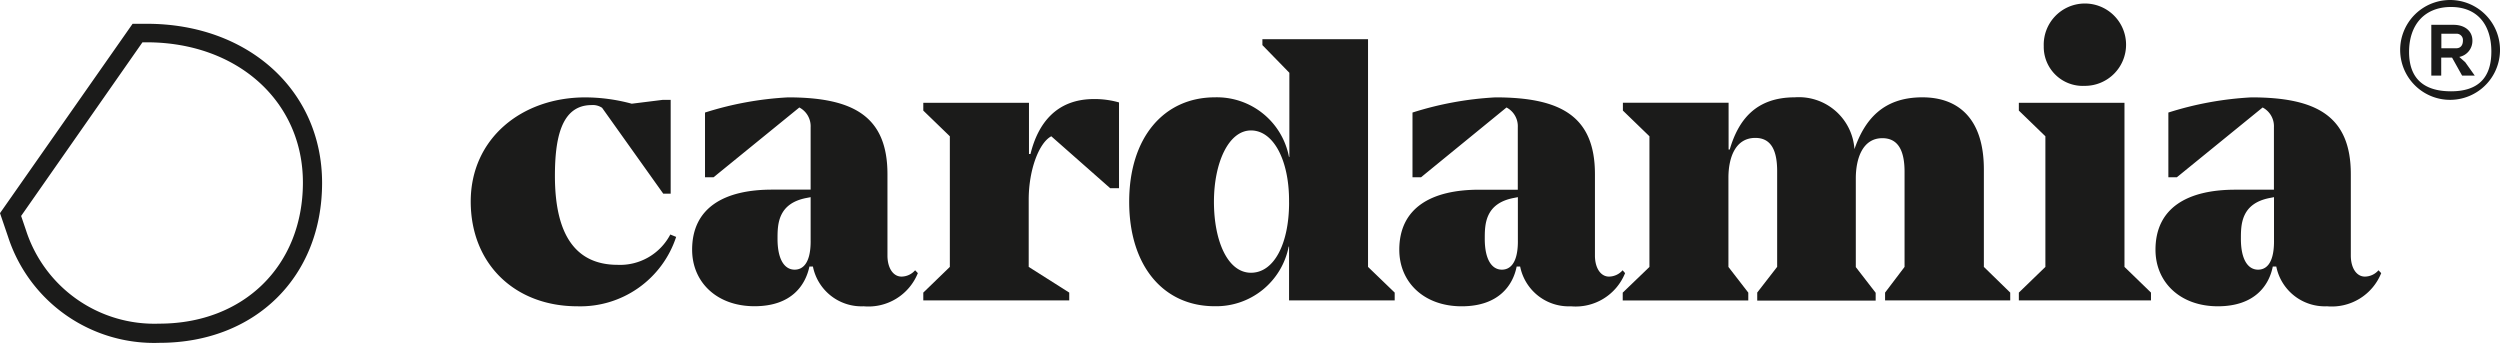
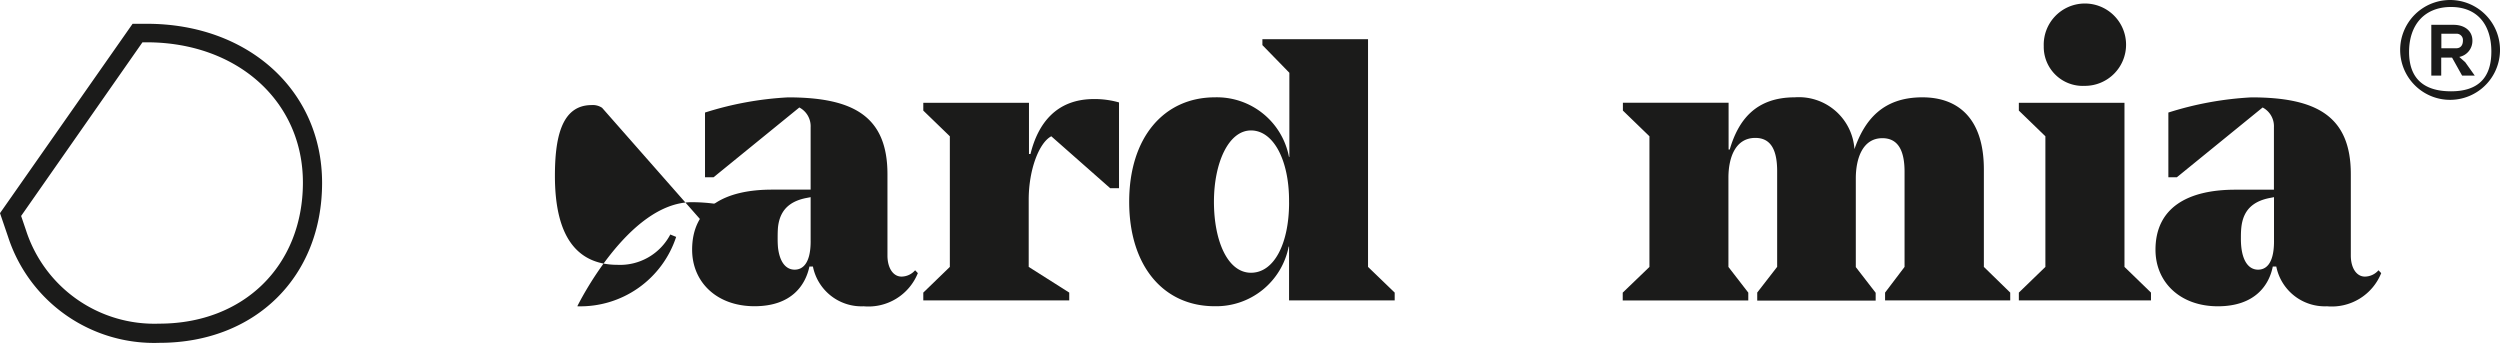
<svg xmlns="http://www.w3.org/2000/svg" width="197.764" height="27.12">
  <g data-name="Ebene 2">
    <g fill="#1b1b1a">
-       <path data-name="Pfad 12" d="M53.487 18.74a7.974 7.974 0 01-7.819 5.489c-4.918 0-8.431-3.327-8.431-8.29s4.015-8.235 9.063-8.235a14.132 14.132 0 013.673.5l2.464-.306h.617v7.422h-.587L47.63 8.529a1.31 1.31 0 00-.833-.216c-2.409 0-2.9 2.65-2.9 5.611 0 4.687 1.666 7.026 4.963 7.026a4.487 4.487 0 004.165-2.4z" />
+       <path data-name="Pfad 12" d="M53.487 18.74a7.974 7.974 0 01-7.819 5.489s4.015-8.235 9.063-8.235a14.132 14.132 0 013.673.5l2.464-.306h.617v7.422h-.587L47.63 8.529a1.31 1.31 0 00-.833-.216c-2.409 0-2.9 2.65-2.9 5.611 0 4.687 1.666 7.026 4.963 7.026a4.487 4.487 0 004.165-2.4z" />
      <path data-name="Pfad 13" d="M72.607 21.605a4.211 4.211 0 01-4.286 2.624 3.919 3.919 0 01-4.015-3.147h-.276c-.3 1.415-1.355 3.142-4.346 3.142s-4.933-1.912-4.933-4.471c0-3.3 2.509-4.752 6.323-4.752h3.051v-4.928a1.676 1.676 0 00-.893-1.571l-6.785 5.52h-.677V8.903a26.149 26.149 0 016.569-1.2c5.179 0 7.864 1.506 7.864 6.077v6.434c0 1 .462 1.666 1.109 1.666a1.445 1.445 0 001.079-.5zm-8.481-2.509v-3.5l-.306.06c-2.313.432-2.313 2.128-2.313 3.242 0 1.631.552 2.434 1.355 2.434.527 0 1.265-.341 1.265-2.253z" />
      <path data-name="Pfad 14" d="M88.52 8.101v6.785h-.7l-4.657-4.105c-.959.5-1.787 2.625-1.787 5.018v5.315l3.207 2.032v.617H73.038v-.617l2.1-2.032V10.781l-2.1-2.032v-.617h8.36v4.05h.12c.587-2.4 2.037-4.346 5.018-4.346a7.026 7.026 0 011.982.266z" />
      <path data-name="Pfad 15" d="M110.328 23.146v.617h-8.356v-4.256h-.03a5.841 5.841 0 01-5.857 4.717c-4.04 0-6.76-3.172-6.76-8.26s2.745-8.265 6.785-8.265a5.806 5.806 0 015.856 4.717h.03V5.757l-2.133-2.188v-.467h8.356v18.011zm-8.356-7.121v-.156c0-3.207-1.235-5.55-3.011-5.55s-2.931 2.559-2.931 5.646 1.079 5.611 2.931 5.611 3.013-2.345 3.013-5.552z" />
-       <path data-name="Pfad 16" d="M128.553 21.605a4.211 4.211 0 01-4.286 2.625 3.919 3.919 0 01-4.015-3.147h-.276c-.276 1.415-1.36 3.147-4.351 3.147s-4.933-1.912-4.933-4.471c0-3.3 2.509-4.752 6.323-4.752h3.051v-4.934a1.676 1.676 0 00-.893-1.571l-6.76 5.52h-.677V8.903a26.149 26.149 0 016.569-1.2c5.179 0 7.864 1.506 7.864 6.077v6.434c0 1 .462 1.666 1.109 1.666a1.445 1.445 0 001.079-.5zm-8.481-2.509v-3.5l-.306.06c-2.313.432-2.313 2.128-2.313 3.242 0 1.631.557 2.434 1.355 2.434.527 0 1.265-.341 1.265-2.253z" />
      <path data-name="Pfad 17" d="M159.02 23.146v.617h-9.9v-.617l1.541-2.032v-7.528c0-1.792-.587-2.655-1.756-2.655-1.576 0-2.1 1.636-2.1 3.177v7.021l1.571 2.032v.617h-9.369v-.637l1.576-2.032v-7.58c0-1.756-.557-2.62-1.726-2.62-1.606 0-2.128 1.606-2.128 3.147v7.061l1.571 2.032v.617h-9.933v-.617l2.113-2.032V10.78l-2.1-2.032v-.619h8.361v3.7h.09c.677-2.308 2.037-4.13 5.149-4.13a4.406 4.406 0 014.717 4.1c.8-2.313 2.253-4.1 5.37-4.1 2.866 0 4.868 1.7 4.868 5.706v7.708z" />
      <path data-name="Pfad 18" d="M170.155 23.146v.617h-10.453v-.617l2.1-2.032V10.781l-2.1-2.032v-.618h8.356v12.982zm-8.483-19.497a3.257 3.257 0 113.239 3.143 3.086 3.086 0 01-3.239-3.143z" />
      <path data-name="Pfad 19" d="M188.367 21.605a4.211 4.211 0 01-4.286 2.624 3.919 3.919 0 01-4.015-3.147h-.276c-.276 1.415-1.355 3.147-4.346 3.147s-4.933-1.912-4.933-4.471c0-3.3 2.509-4.752 6.318-4.752h3.051v-4.933a1.676 1.676 0 00-.893-1.571l-6.785 5.52h-.672V8.903a26.149 26.149 0 016.569-1.2c5.179 0 7.864 1.506 7.864 6.077v6.434c0 1 .462 1.666 1.109 1.666a1.44 1.44 0 001.079-.5zm-8.481-2.509v-3.5l-.306.06c-2.313.432-2.313 2.128-2.313 3.242 0 1.631.557 2.434 1.36 2.434.532 0 1.26-.341 1.26-2.253z" />
      <path data-name="Pfad 20" d="M197.762 4.091A3.949 3.949 0 11195.83.553a3.949 3.949 0 011.932 3.538zm-.682 0c0-2.138-1.106-3.538-3.193-3.538s-3.316 1.4-3.316 3.558 1.233 3.112 3.316 3.112 3.192-1.01 3.192-3.132zm-2.068.828l.753 1.059h-1l-.793-1.42h-.858v1.42h-.784V1.963h1.746c.918 0 1.505.5 1.505 1.245a1.29 1.29 0 01-1.039 1.295zm-1.887-1.1h1.164c.381 0 .542-.266.542-.607a.5.5 0 00-.557-.542h-1.149z" />
    </g>
    <g data-name="figurative mark">
      <path data-name="Pfad 21" d="M12.611 27.12A12.143 12.143 0 01.637 18.729L0 16.862l10.489-14.98h1.129c8.029 0 13.861 5.289 13.861 12.586 0 7.434-5.29 12.652-12.868 12.652zM1.671 17.083l.386 1.134A10.67 10.67 0 0012.6 25.602c6.69 0 11.362-4.592 11.362-11.171C23.958 8.002 18.764 3.347 11.6 3.347h-.331z" fill="#1b1b1a" />
    </g>
  </g>
</svg>